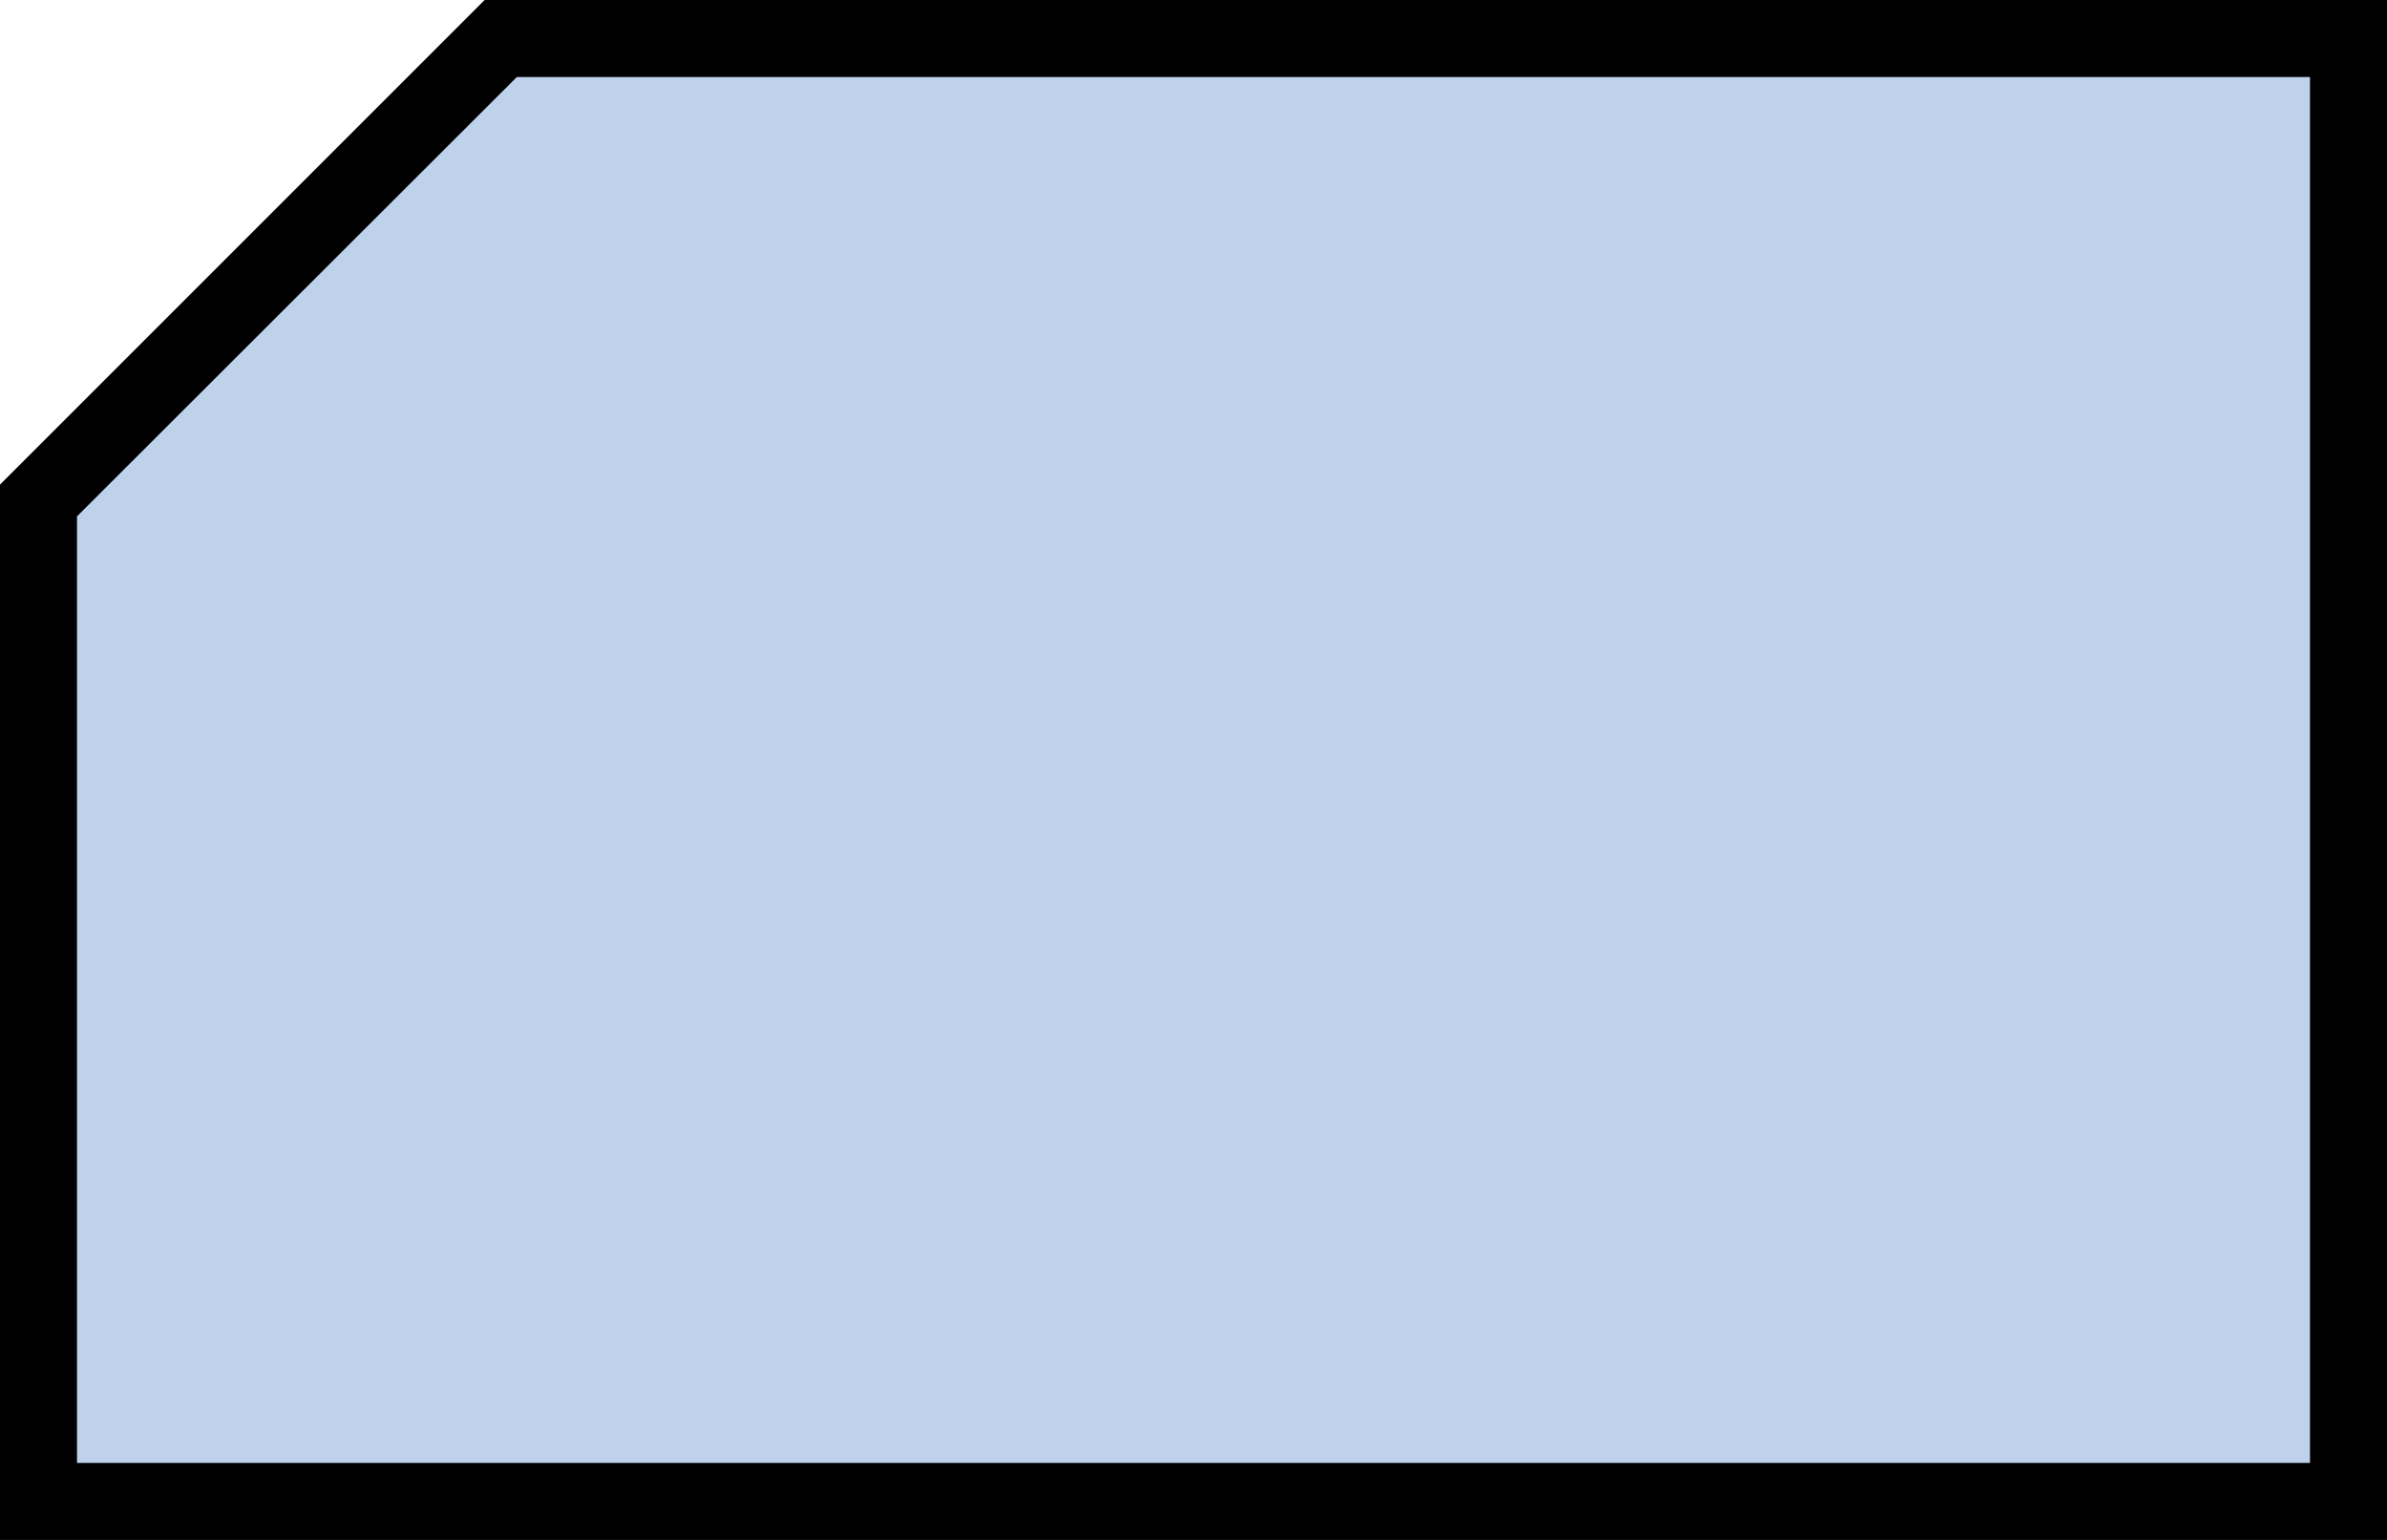
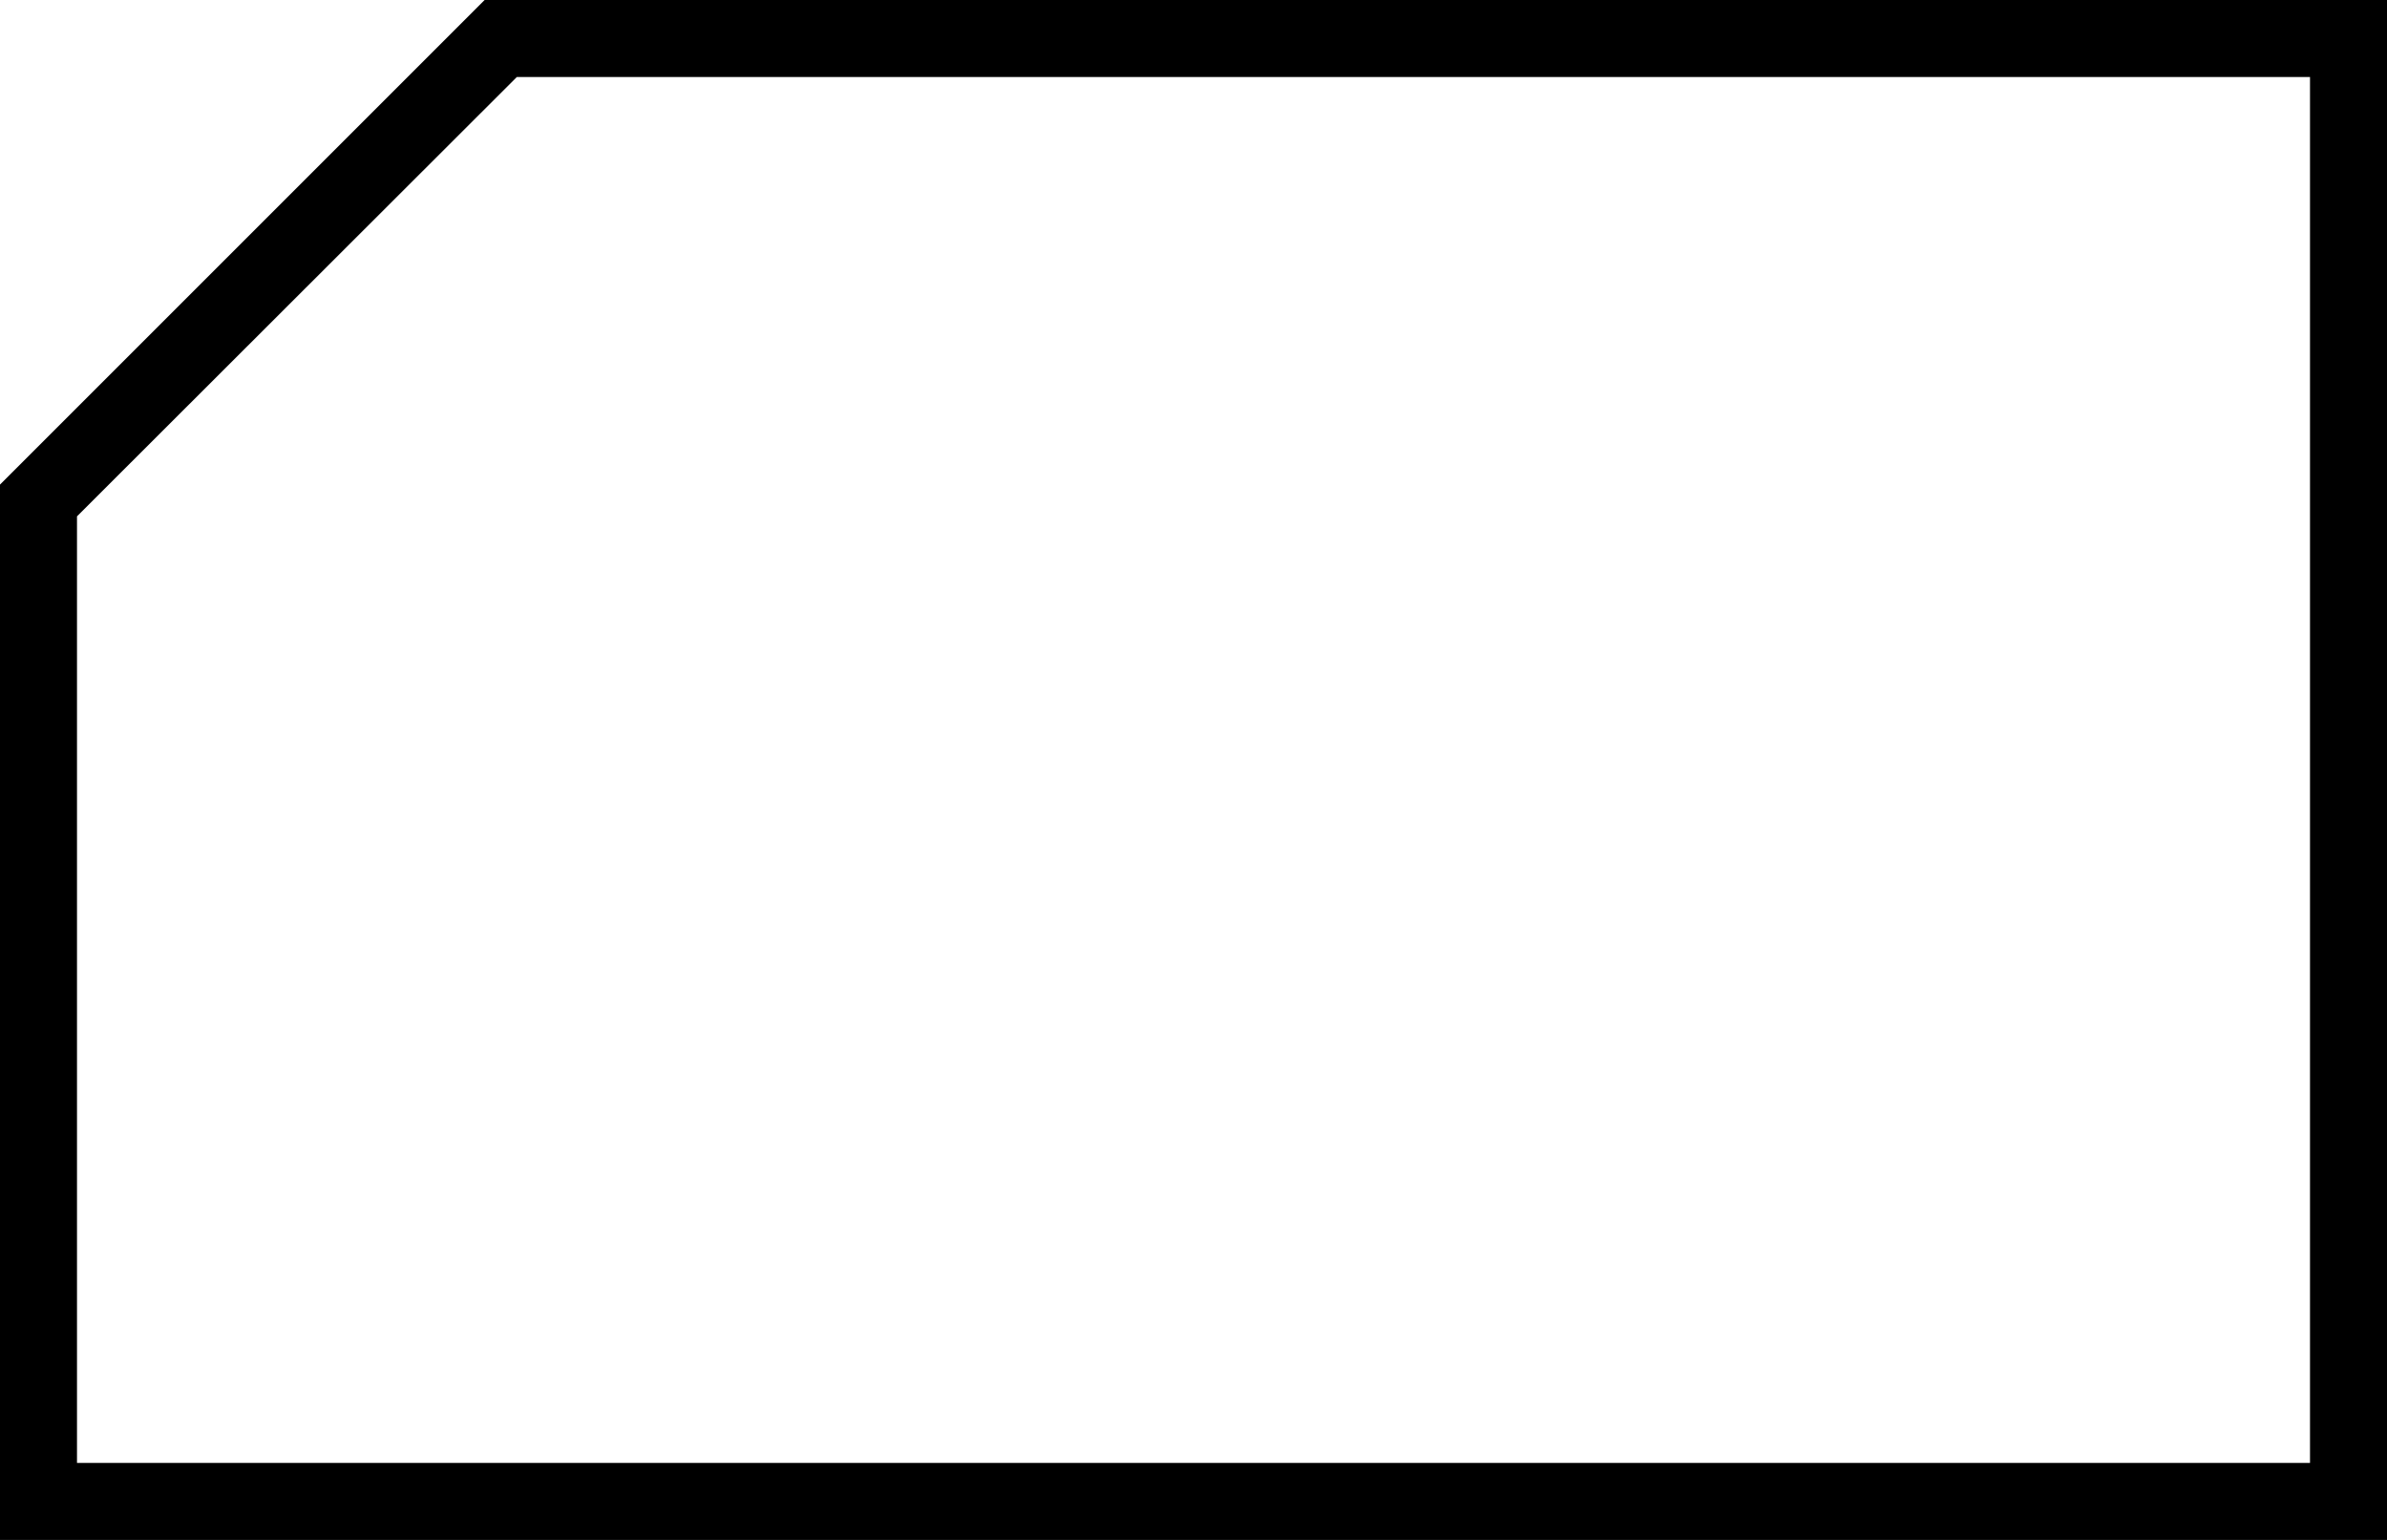
<svg xmlns="http://www.w3.org/2000/svg" width="49.6" height="32" viewBox="0 0 49.6 32">
  <defs>
    <style>.cls-1{fill:#bfd2ec;}</style>
  </defs>
  <g id="Layer_2" data-name="Layer 2">
    <g id="Layer_1-2" data-name="Layer 1">
      <g id="flowchart-card">
-         <polygon class="cls-1" points="10.4 0.8 0.8 10.4 0.8 31.2 48.8 31.2 48.8 0.8 10.4 0.8" />
        <path d="M10.07,0,9.84.23.24,9.83,0,10.07V32H49.6V0ZM48,1.6V30.4H1.6V10.73L10.74,1.6Z" />
      </g>
    </g>
  </g>
</svg>